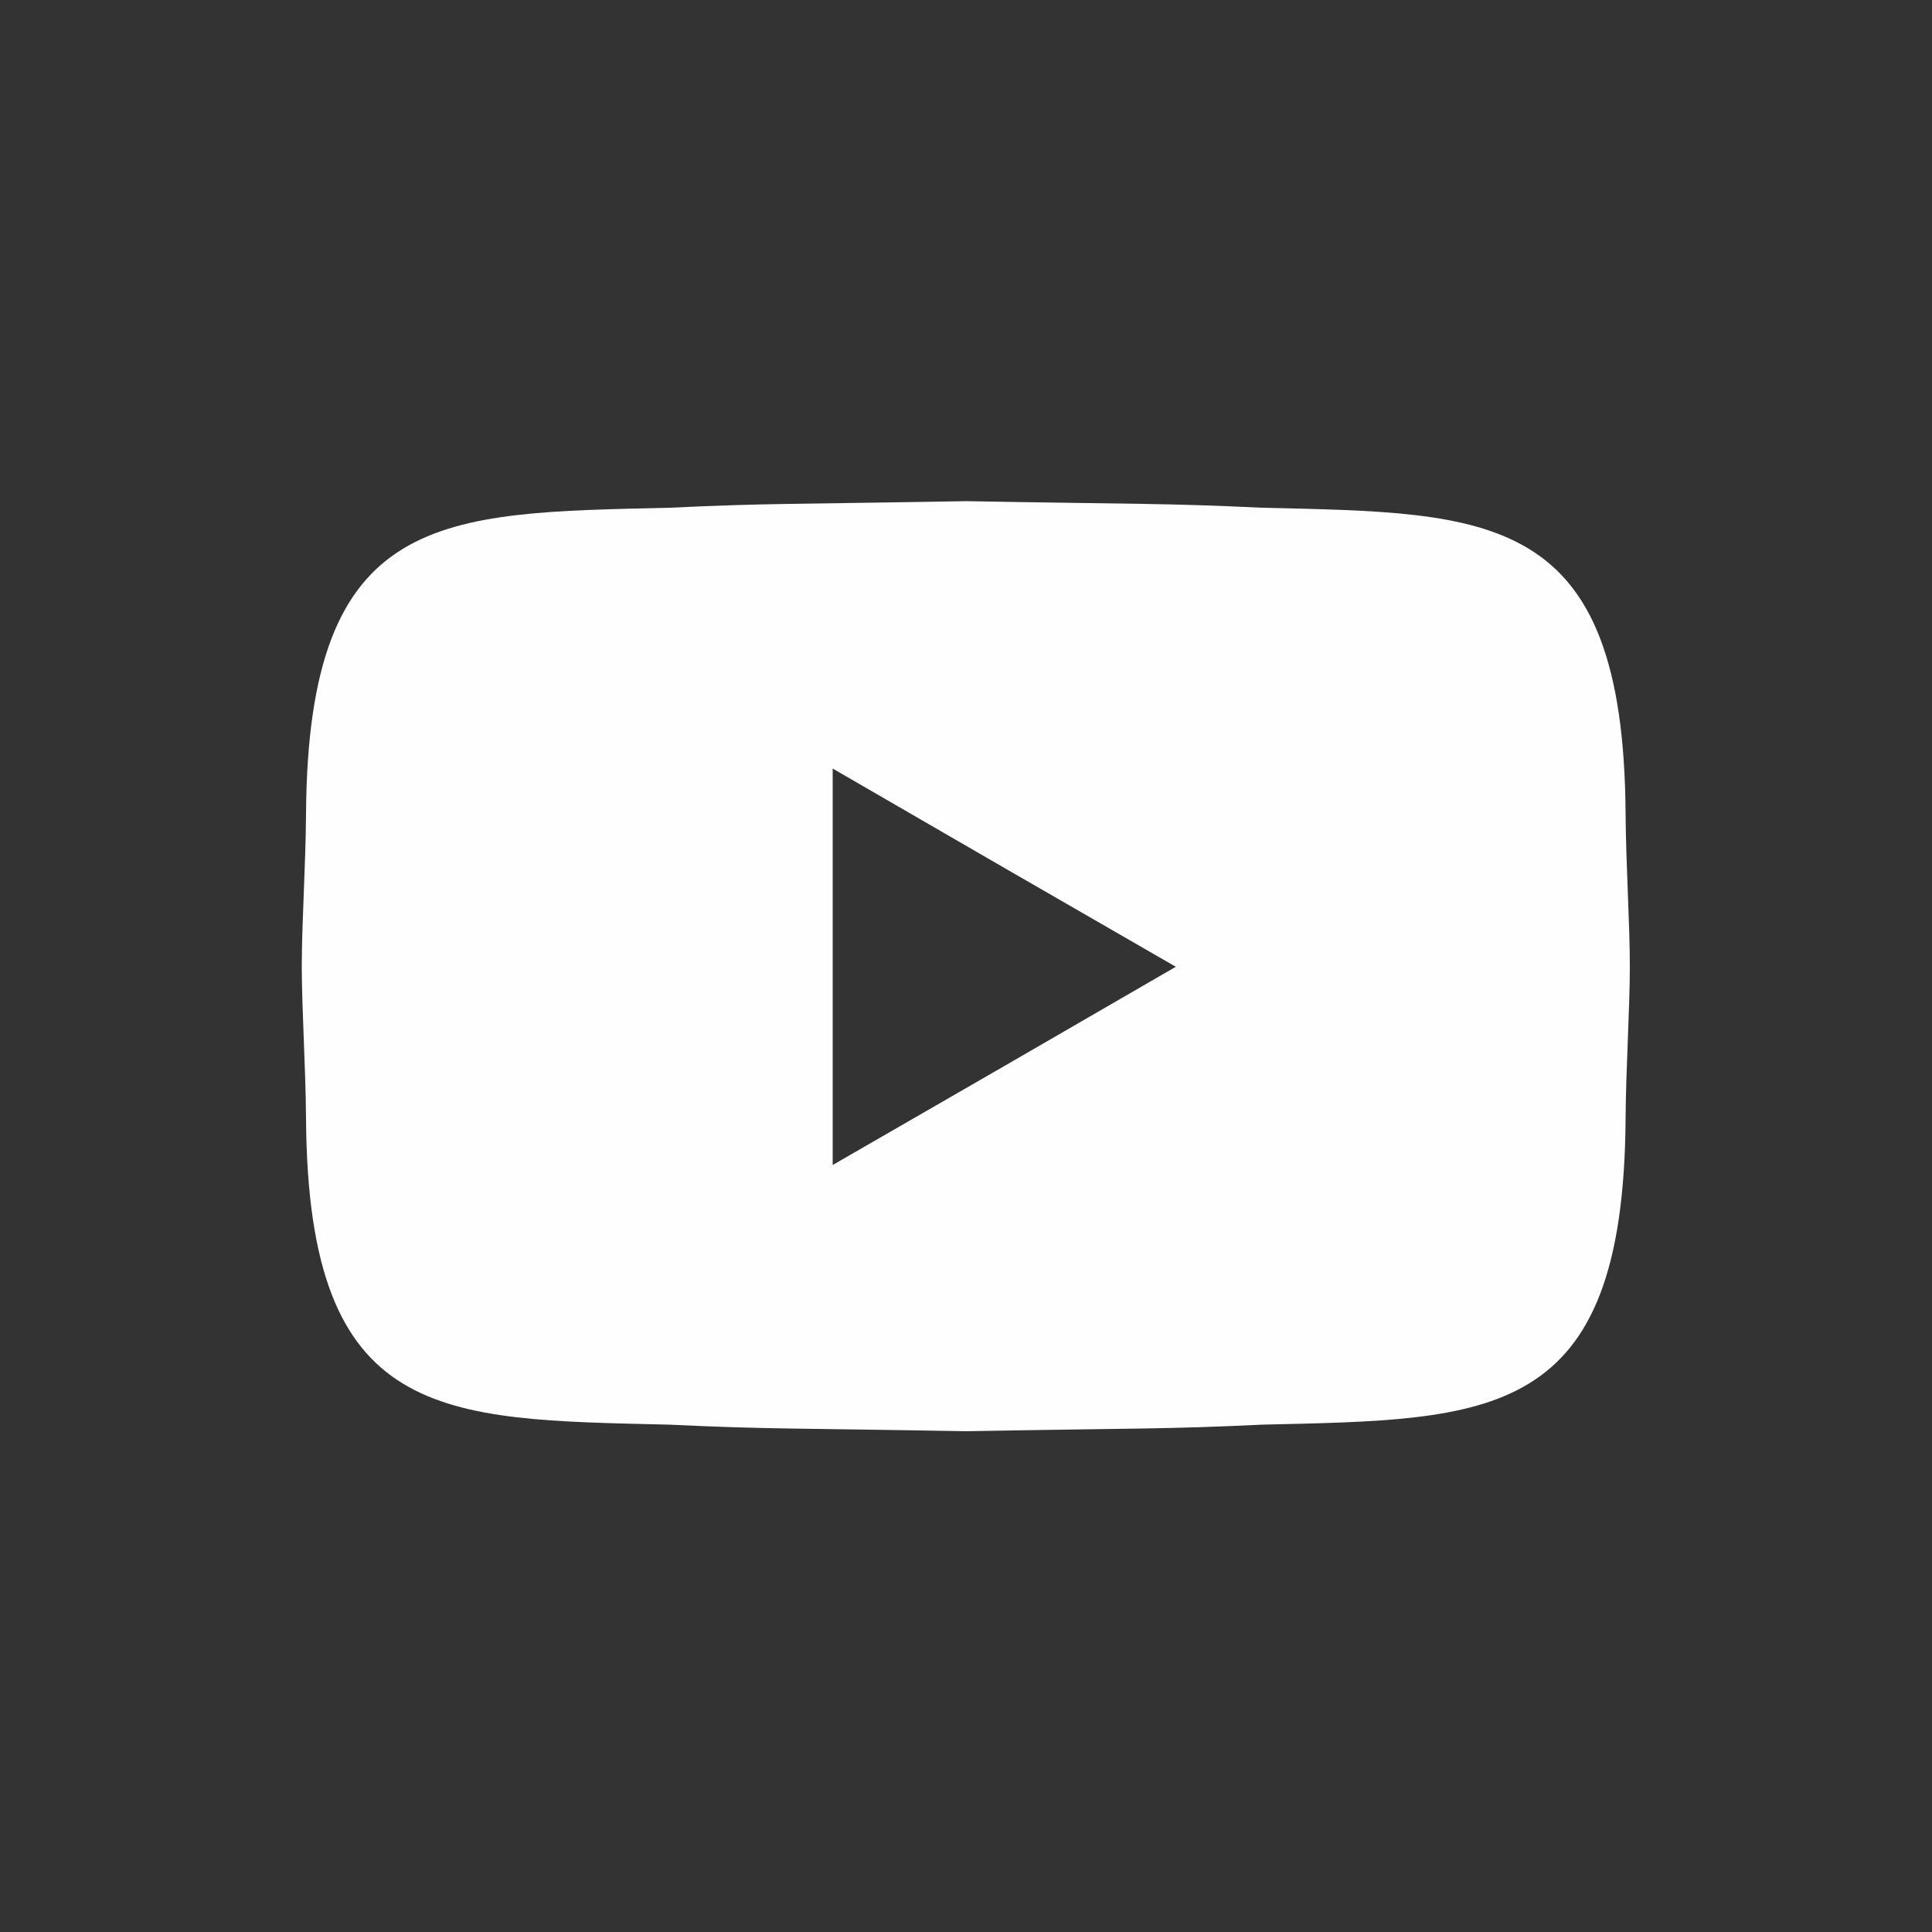
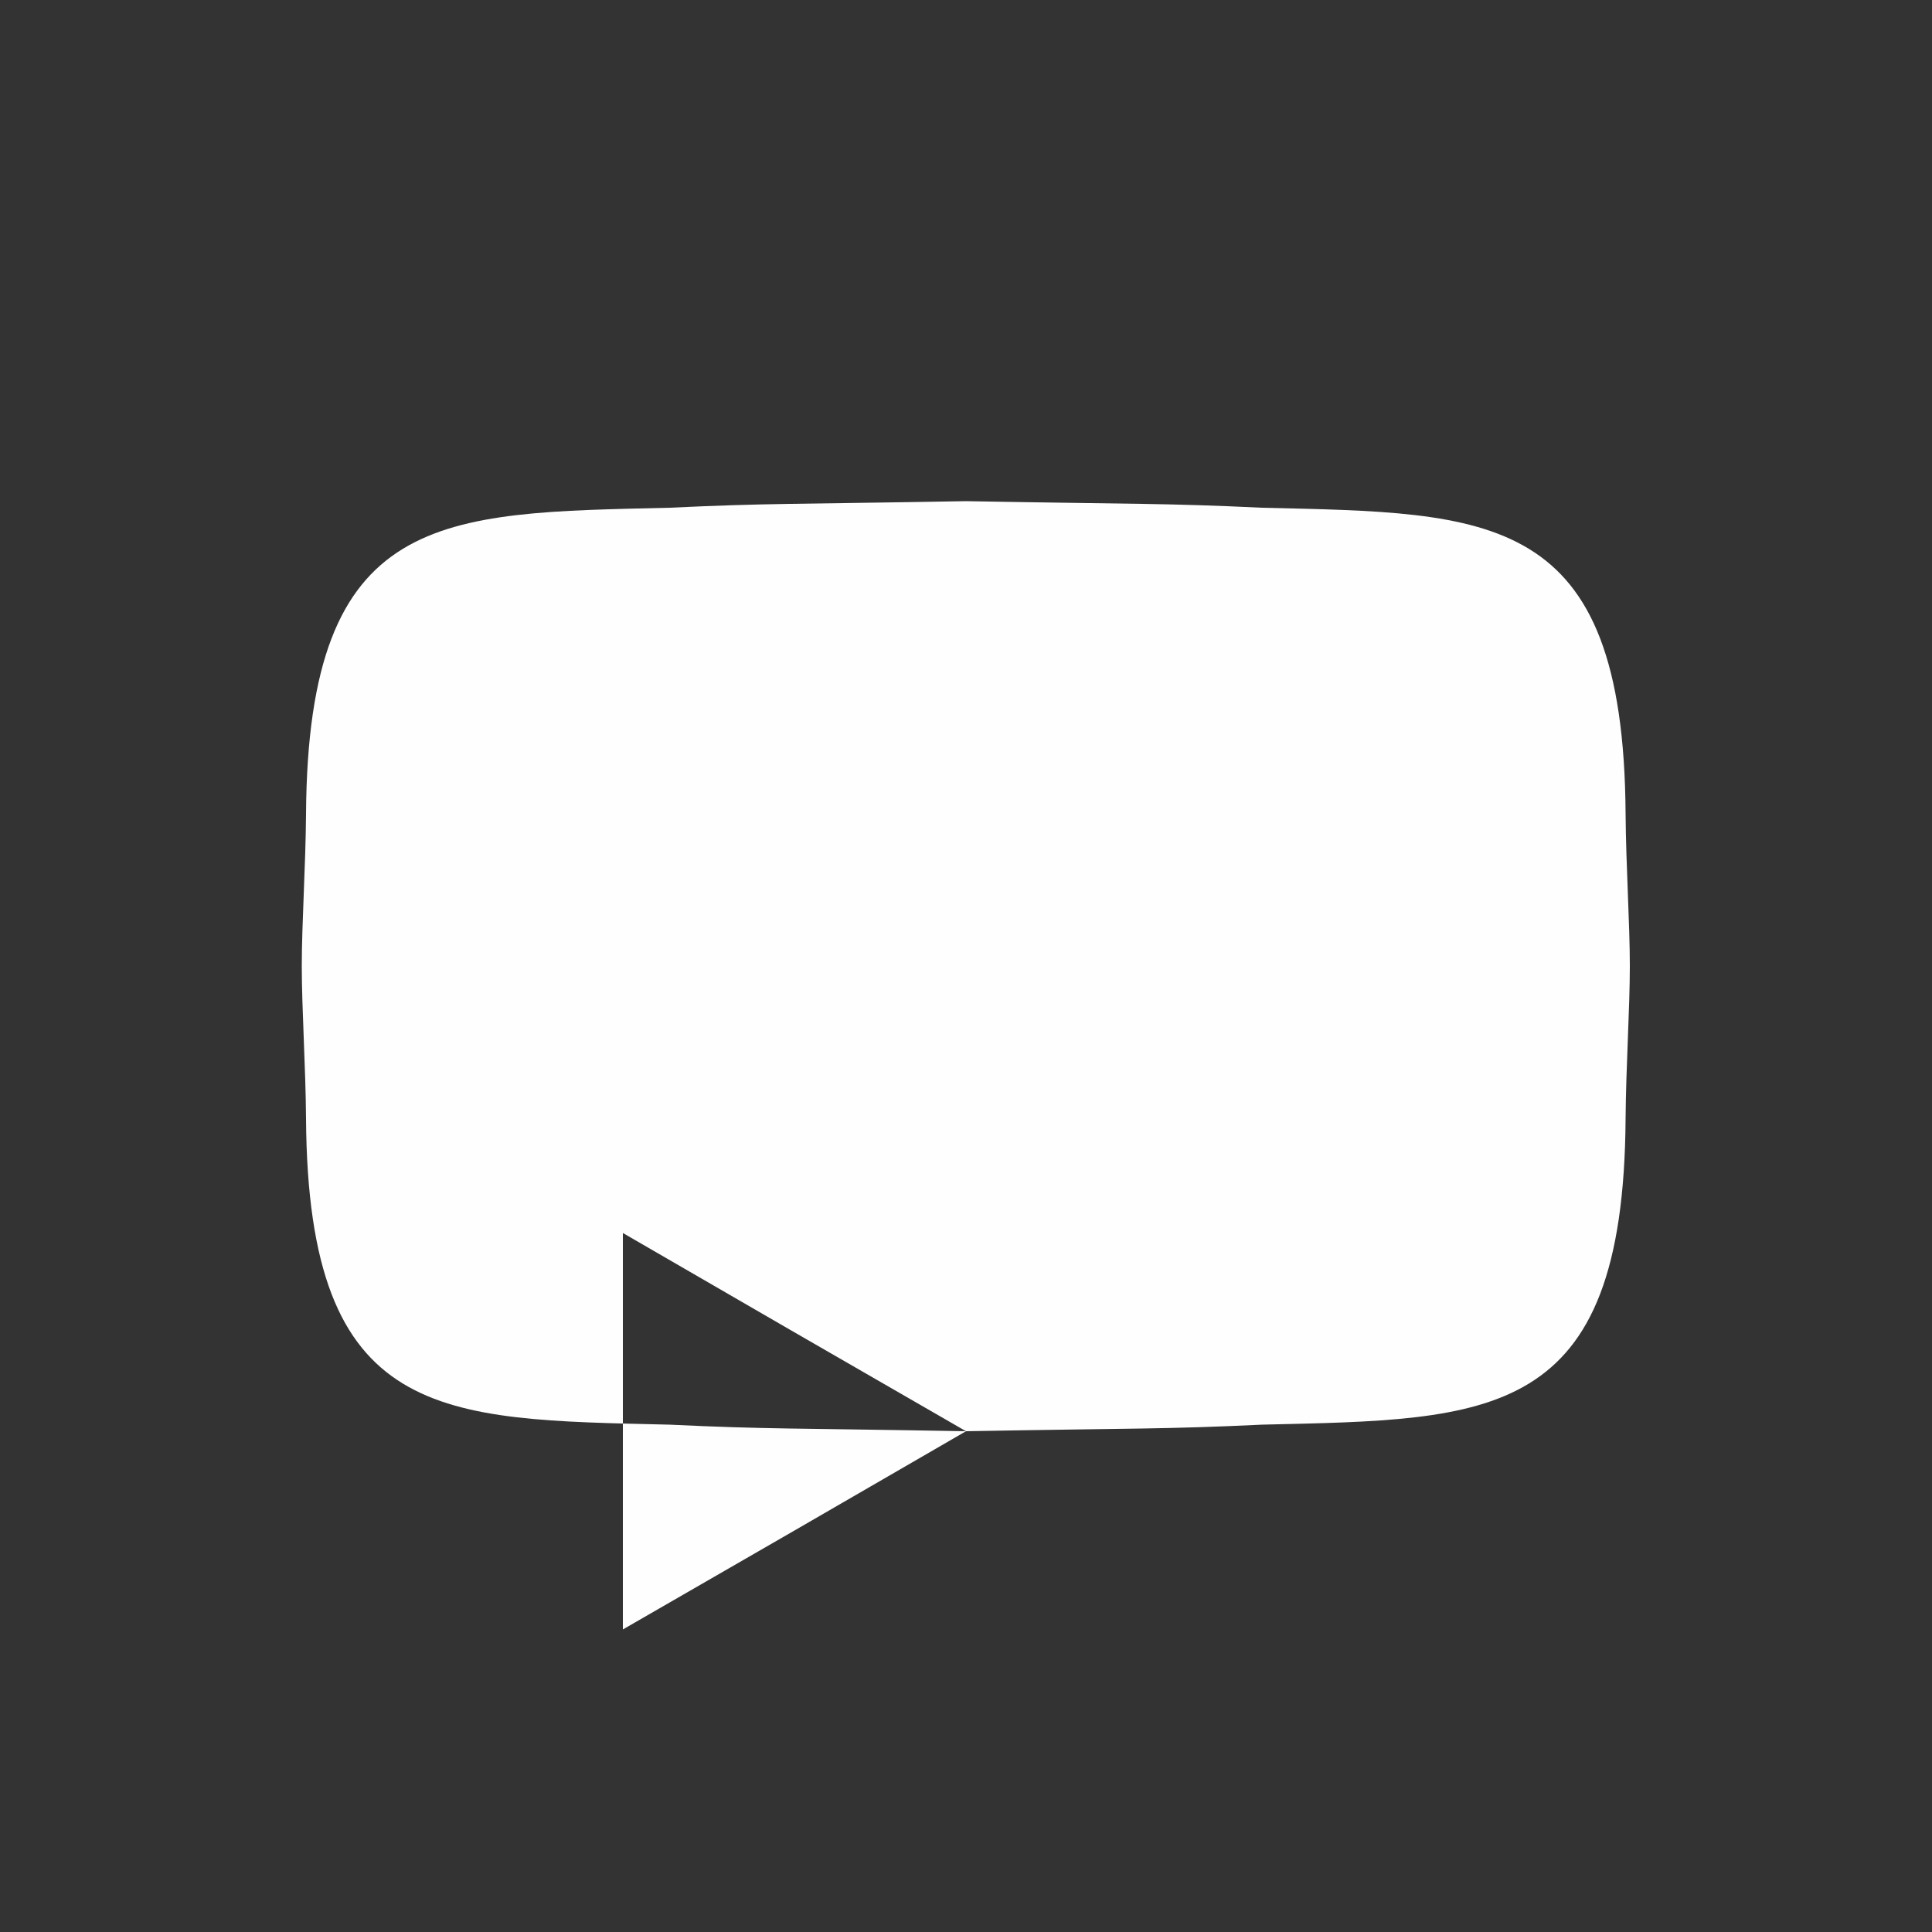
<svg xmlns="http://www.w3.org/2000/svg" xml:space="preserve" width="50px" height="50px" version="1.1" style="shape-rendering:geometricPrecision; text-rendering:geometricPrecision; image-rendering:optimizeQuality; fill-rule:evenodd; clip-rule:evenodd" viewBox="0 0 50 50">
  <rect x="0" y="0" width="50" height="50" fill="#333333" stroke="none" />
  <defs>
    <style type="text/css">
   
    .fil0 {fill:none}
    .fil1 {fill:#FEFEFE}
   
  </style>
  </defs>
  <g id="Ebene_x0020_1">
-     <circle class="fil0" cx="25" cy="25" r="25" />
-     <path class="fil1" d="M25 37.04c-4.47,-0.08 -5.14,-0.05 -7.67,-0.17 -5.92,-0.14 -9.36,-0.06 -9.41,-7.92 -0.01,-1.34 -0.11,-2.85 -0.11,-3.95 0,-1.09 0.1,-2.6 0.11,-3.94 0.05,-7.86 3.49,-7.78 9.41,-7.92 2.53,-0.12 3.2,-0.09 7.67,-0.17 4.46,0.08 5.13,0.05 7.66,0.17 5.93,0.14 9.36,0.06 9.41,7.92 0.01,1.34 0.11,2.85 0.11,3.94 0,1.1 -0.1,2.61 -0.11,3.95 -0.05,7.86 -3.48,7.78 -9.41,7.92 -2.53,0.12 -3.2,0.09 -7.66,0.17zm5.43 -12.02l-4.44 -2.56 -4.44 -2.57 0 5.13 0 5.13 4.44 -2.56 4.44 -2.57z" />
+     <path class="fil1" d="M25 37.04c-4.47,-0.08 -5.14,-0.05 -7.67,-0.17 -5.92,-0.14 -9.36,-0.06 -9.41,-7.92 -0.01,-1.34 -0.11,-2.85 -0.11,-3.95 0,-1.09 0.1,-2.6 0.11,-3.94 0.05,-7.86 3.49,-7.78 9.41,-7.92 2.53,-0.12 3.2,-0.09 7.67,-0.17 4.46,0.08 5.13,0.05 7.66,0.17 5.93,0.14 9.36,0.06 9.41,7.92 0.01,1.34 0.11,2.85 0.11,3.94 0,1.1 -0.1,2.61 -0.11,3.95 -0.05,7.86 -3.48,7.78 -9.41,7.92 -2.53,0.12 -3.2,0.09 -7.66,0.17zl-4.44 -2.56 -4.44 -2.57 0 5.13 0 5.13 4.44 -2.56 4.44 -2.57z" />
  </g>
</svg>